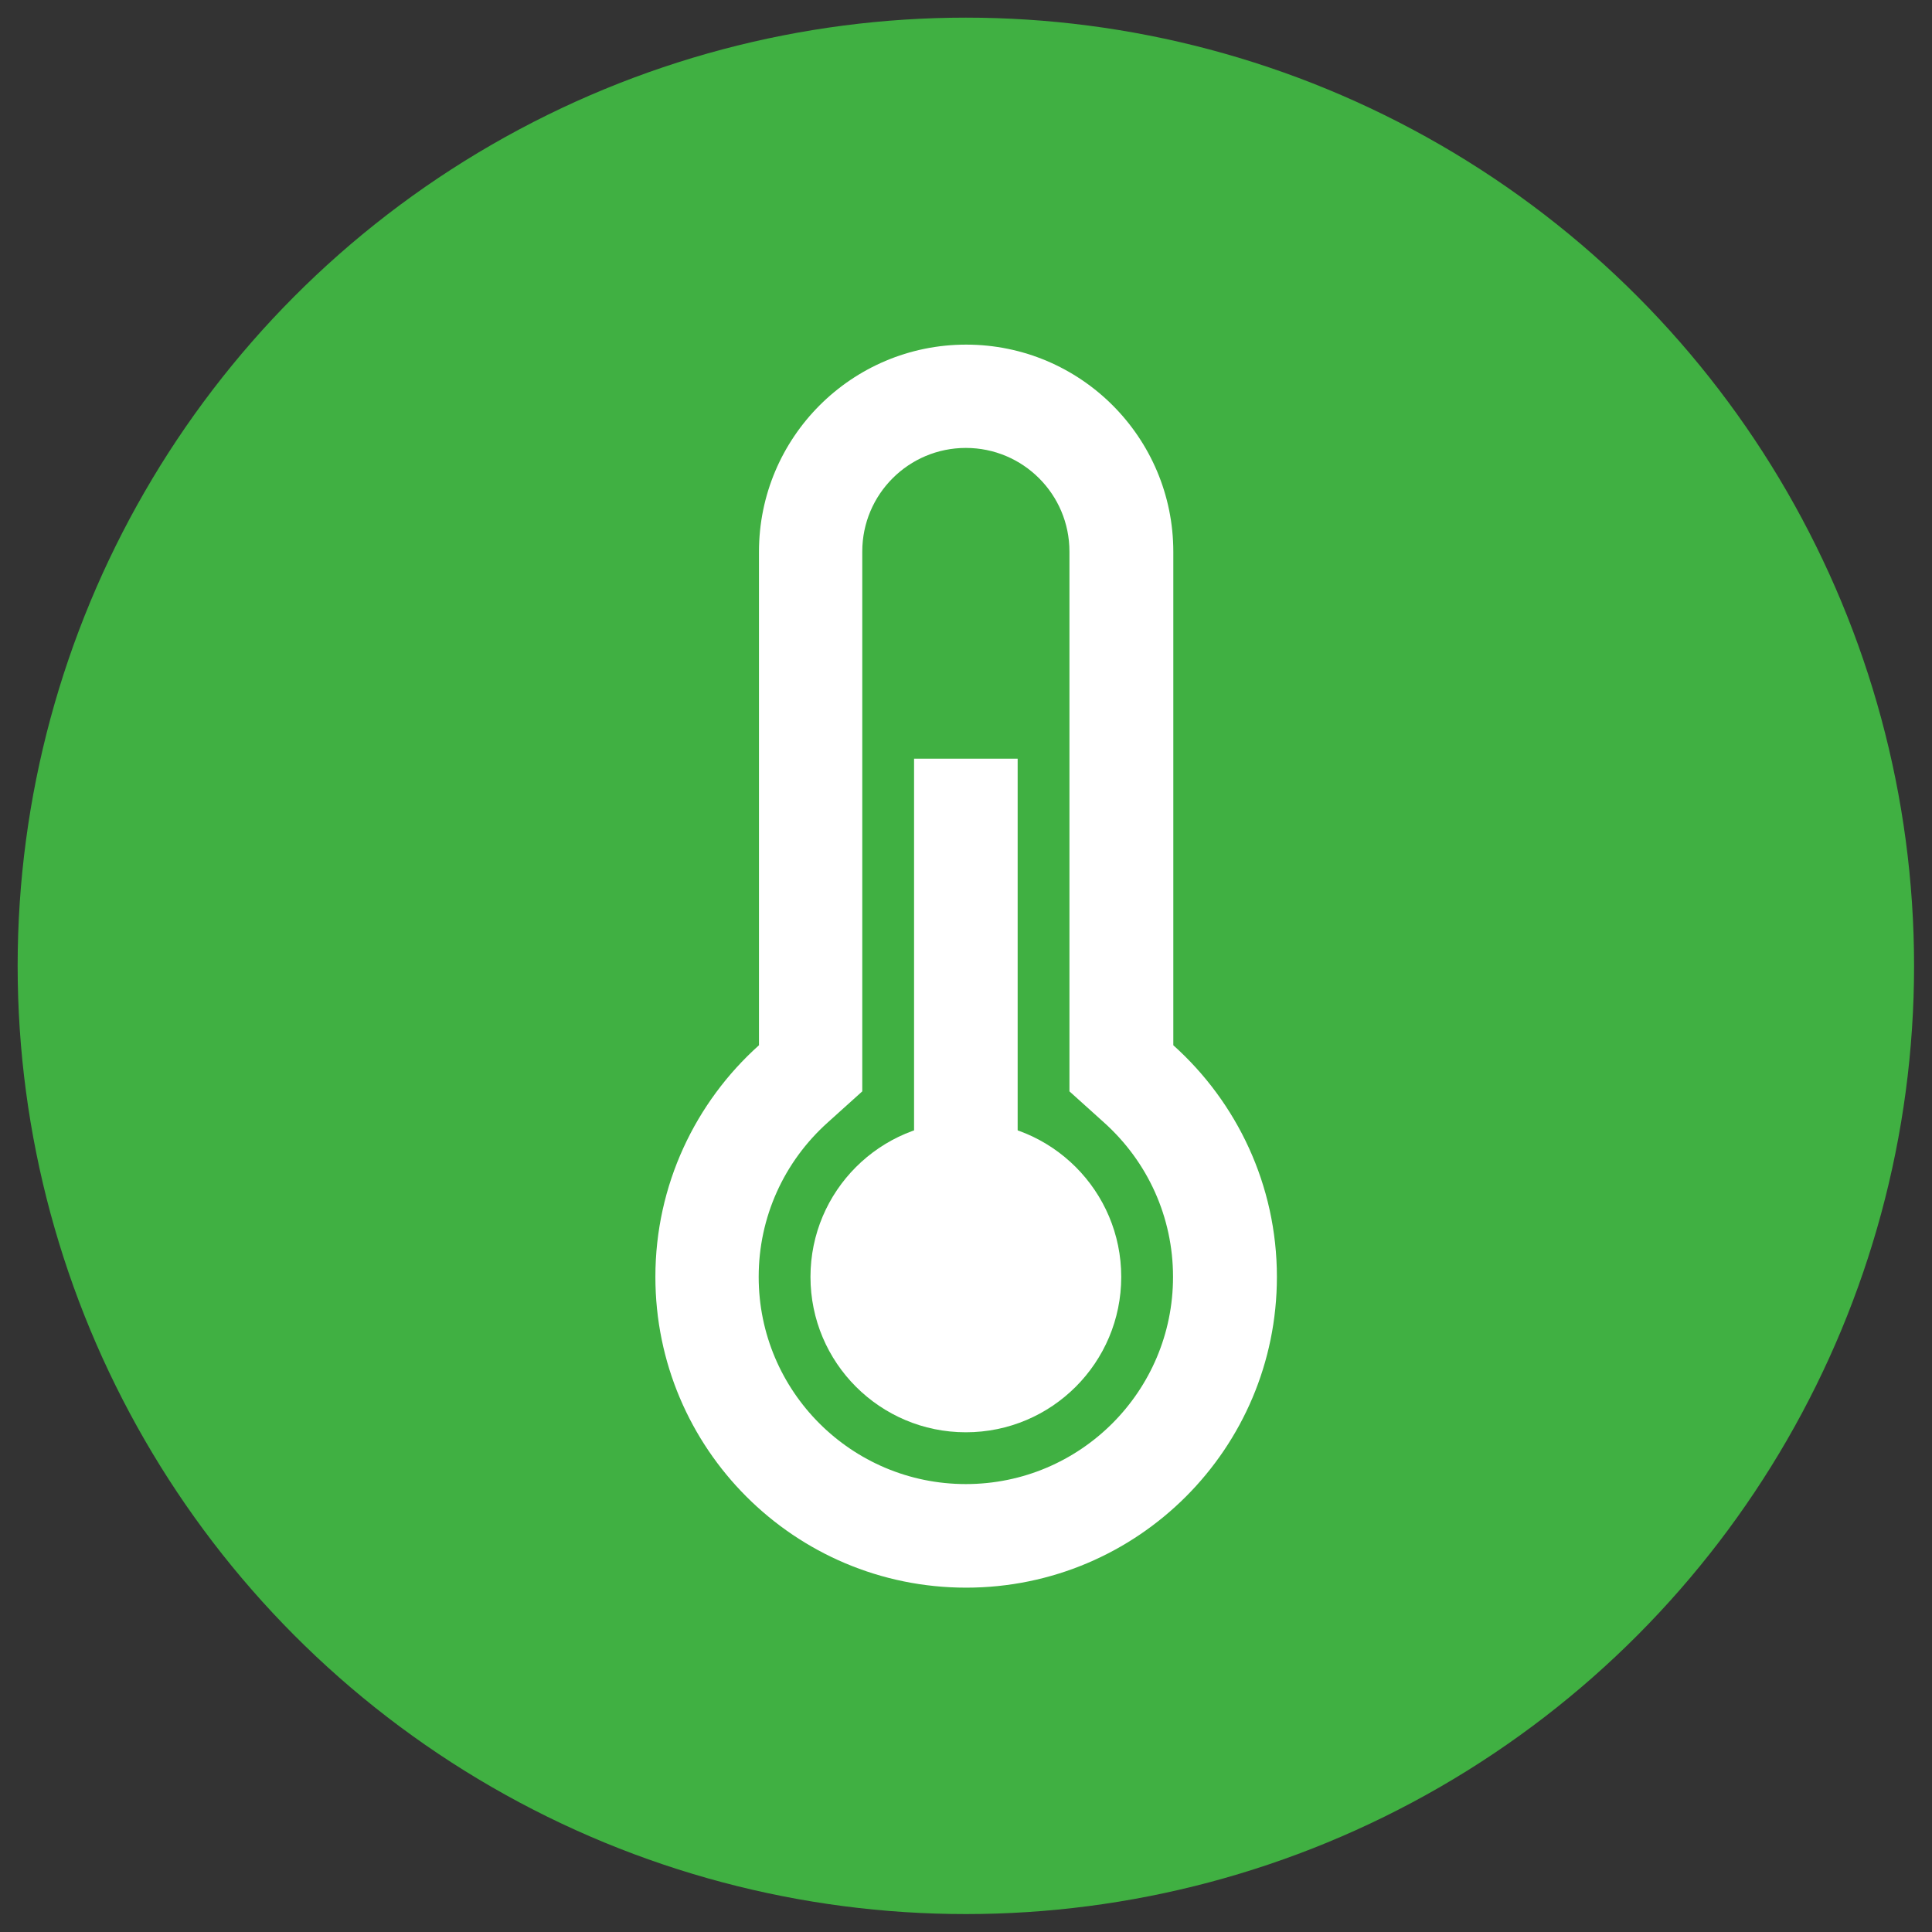
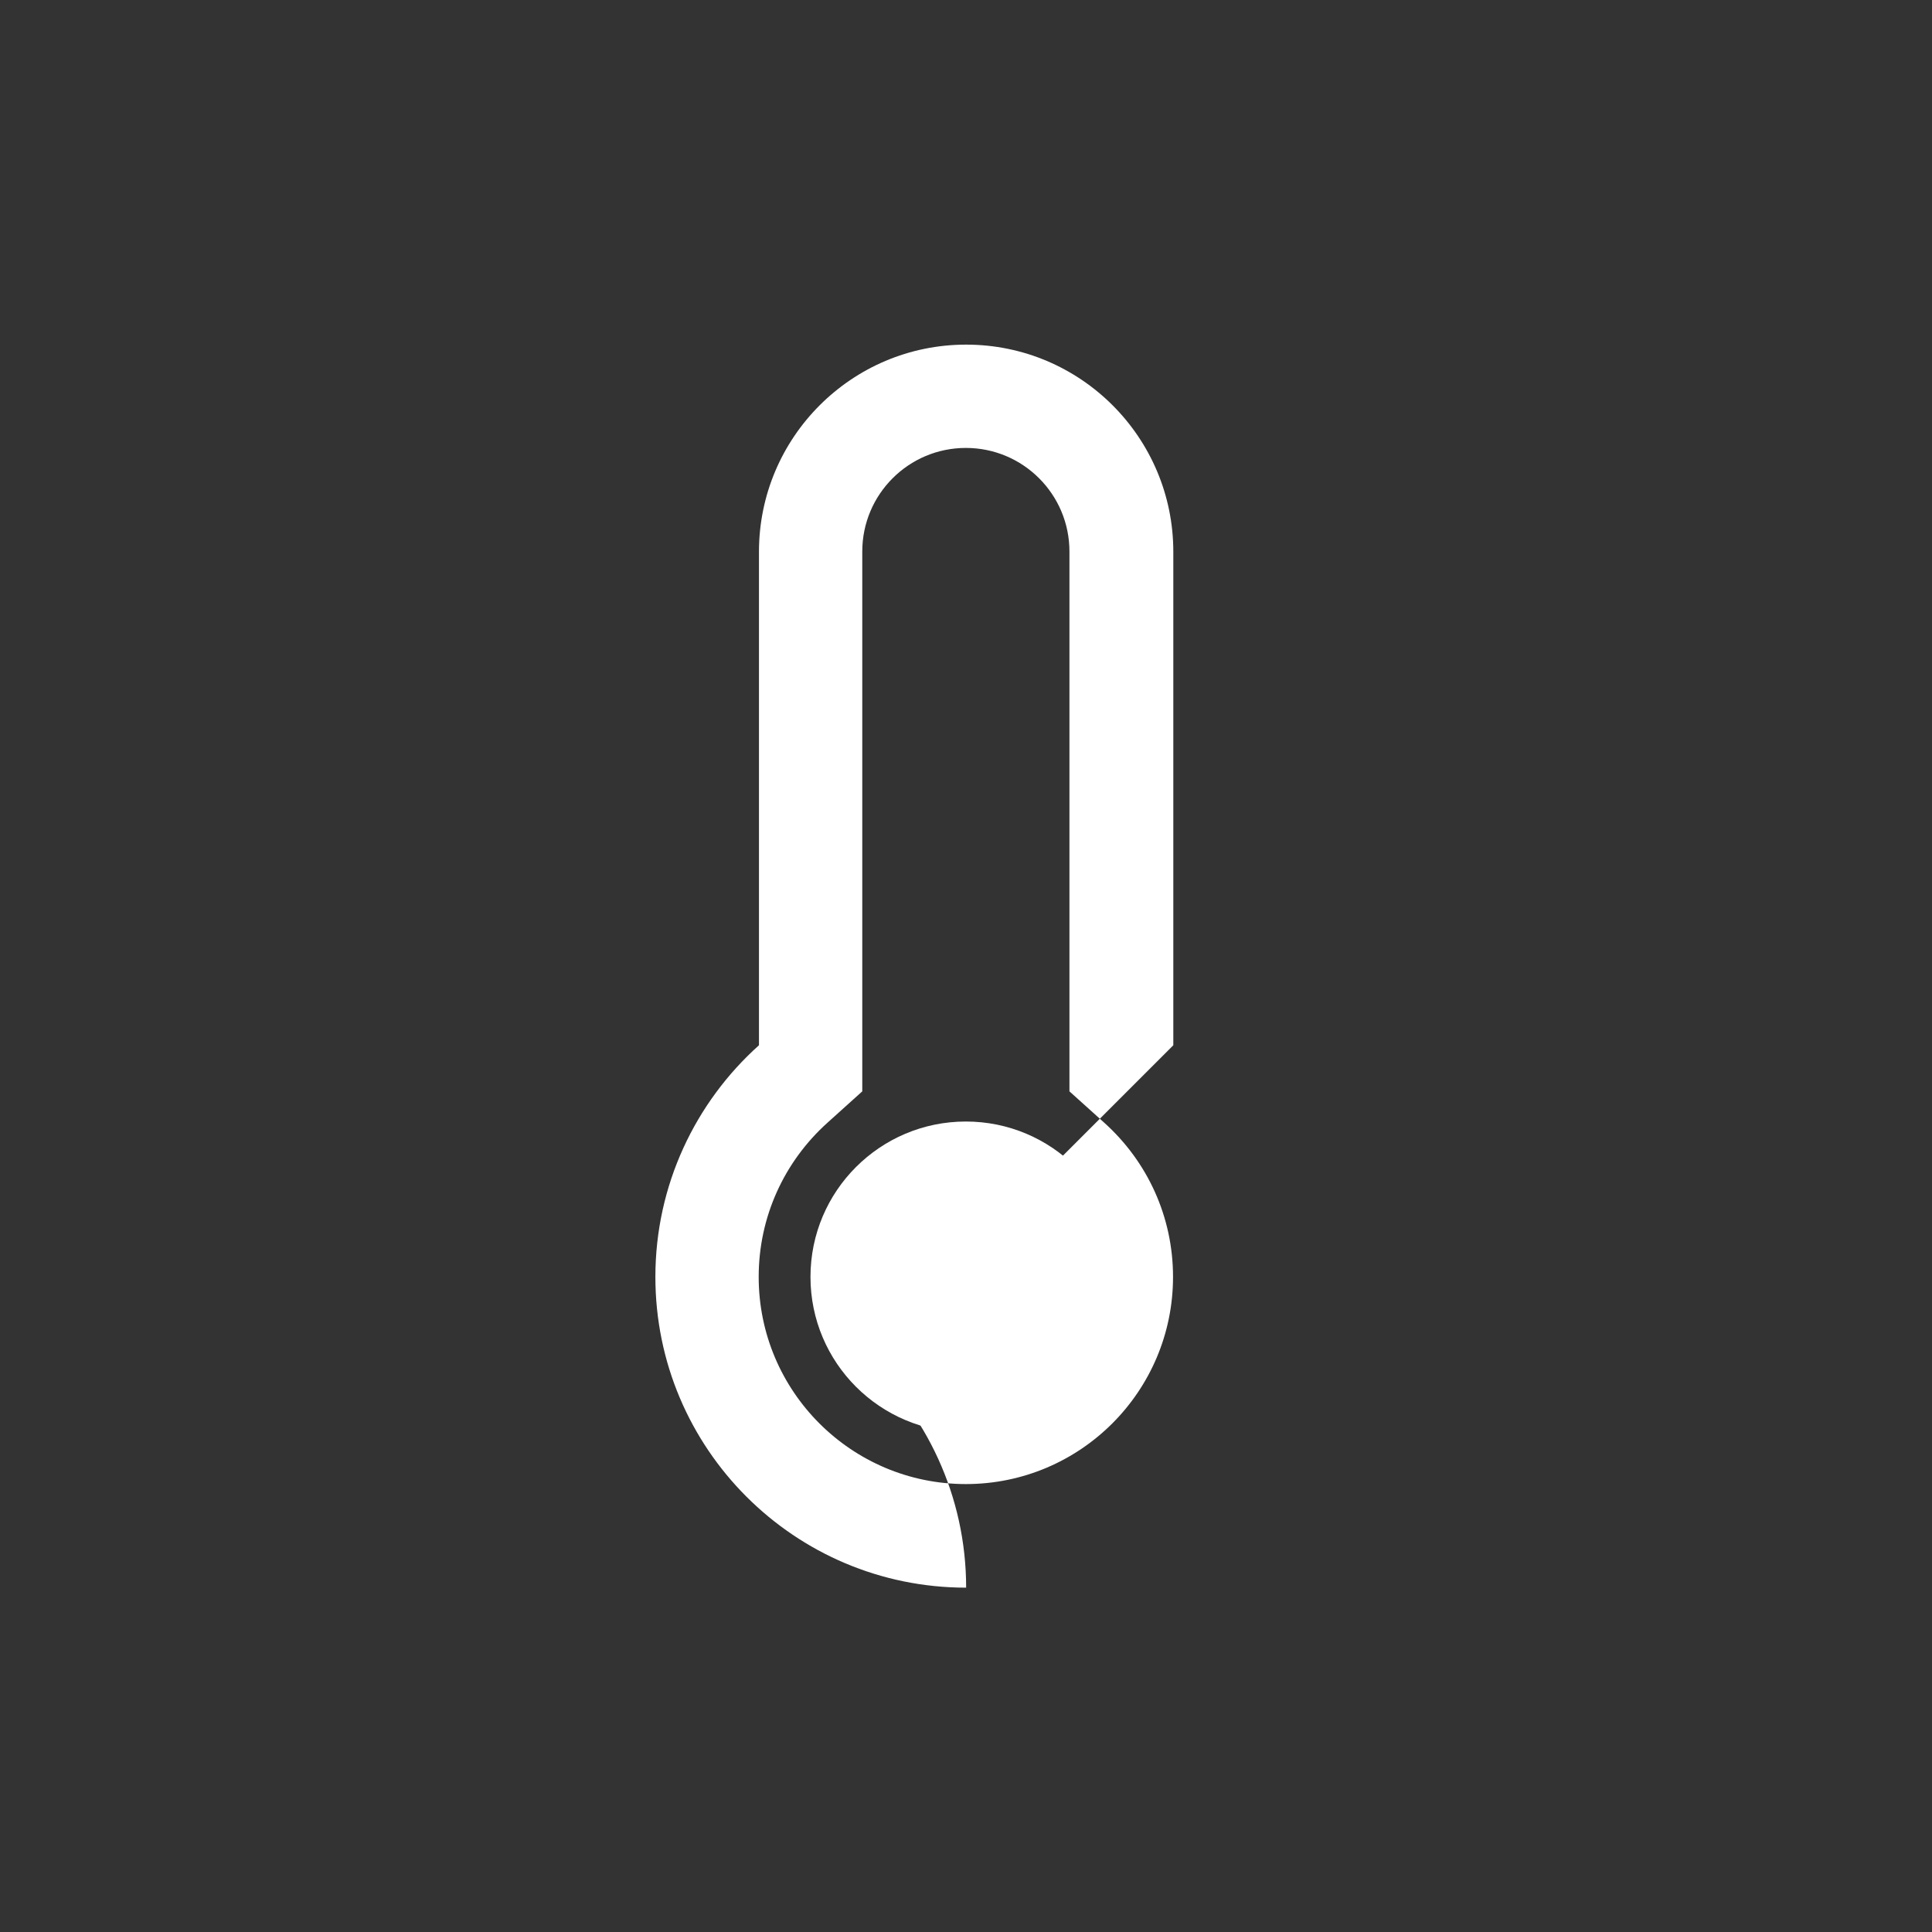
<svg xmlns="http://www.w3.org/2000/svg" id="_レイヤー_1" version="1.1" viewBox="0 0 67.89 67.89">
  <rect x="0" y="0" width="67.89" height="67.89" fill="#333333" stroke="none" />
  <defs>
    <style>
      .st0 {
        fill: #40b042;
      }

      .st1 {
        fill: #fff;
      }
    </style>
  </defs>
-   <circle class="st0" cx="33.94" cy="33.94" r="33.32" />
-   <path class="st1" d="M41.23,36.73v-17.34c0-4.02-3.26-7.28-7.28-7.28s-7.28,3.26-7.28,7.28v17.34c-2.23,2-3.64,4.91-3.64,8.14,0,6.03,4.89,10.92,10.92,10.92s10.92-4.89,10.92-10.92c0-3.23-1.41-6.14-3.64-8.14ZM33.94,52.15c-4.02,0-7.28-3.26-7.28-7.28,0-2.1.89-4.05,2.43-5.43l1.21-1.09v-18.97c0-2.01,1.63-3.64,3.64-3.64s3.64,1.63,3.64,3.64v18.97l1.21,1.09c1.54,1.38,2.43,3.33,2.43,5.43,0,4.02-3.26,7.28-7.28,7.28Z" />
-   <rect class="st1" x="32.12" y="26.66" width="3.64" height="21.84" />
+   <path class="st1" d="M41.23,36.73v-17.34c0-4.02-3.26-7.28-7.28-7.28s-7.28,3.26-7.28,7.28v17.34c-2.23,2-3.64,4.91-3.64,8.14,0,6.03,4.89,10.92,10.92,10.92c0-3.23-1.41-6.14-3.64-8.14ZM33.94,52.15c-4.02,0-7.28-3.26-7.28-7.28,0-2.1.89-4.05,2.43-5.43l1.21-1.09v-18.97c0-2.01,1.63-3.64,3.64-3.64s3.64,1.63,3.64,3.64v18.97l1.21,1.09c1.54,1.38,2.43,3.33,2.43,5.43,0,4.02-3.26,7.28-7.28,7.28Z" />
  <circle class="st1" cx="33.94" cy="44.87" r="5.46" />
</svg>